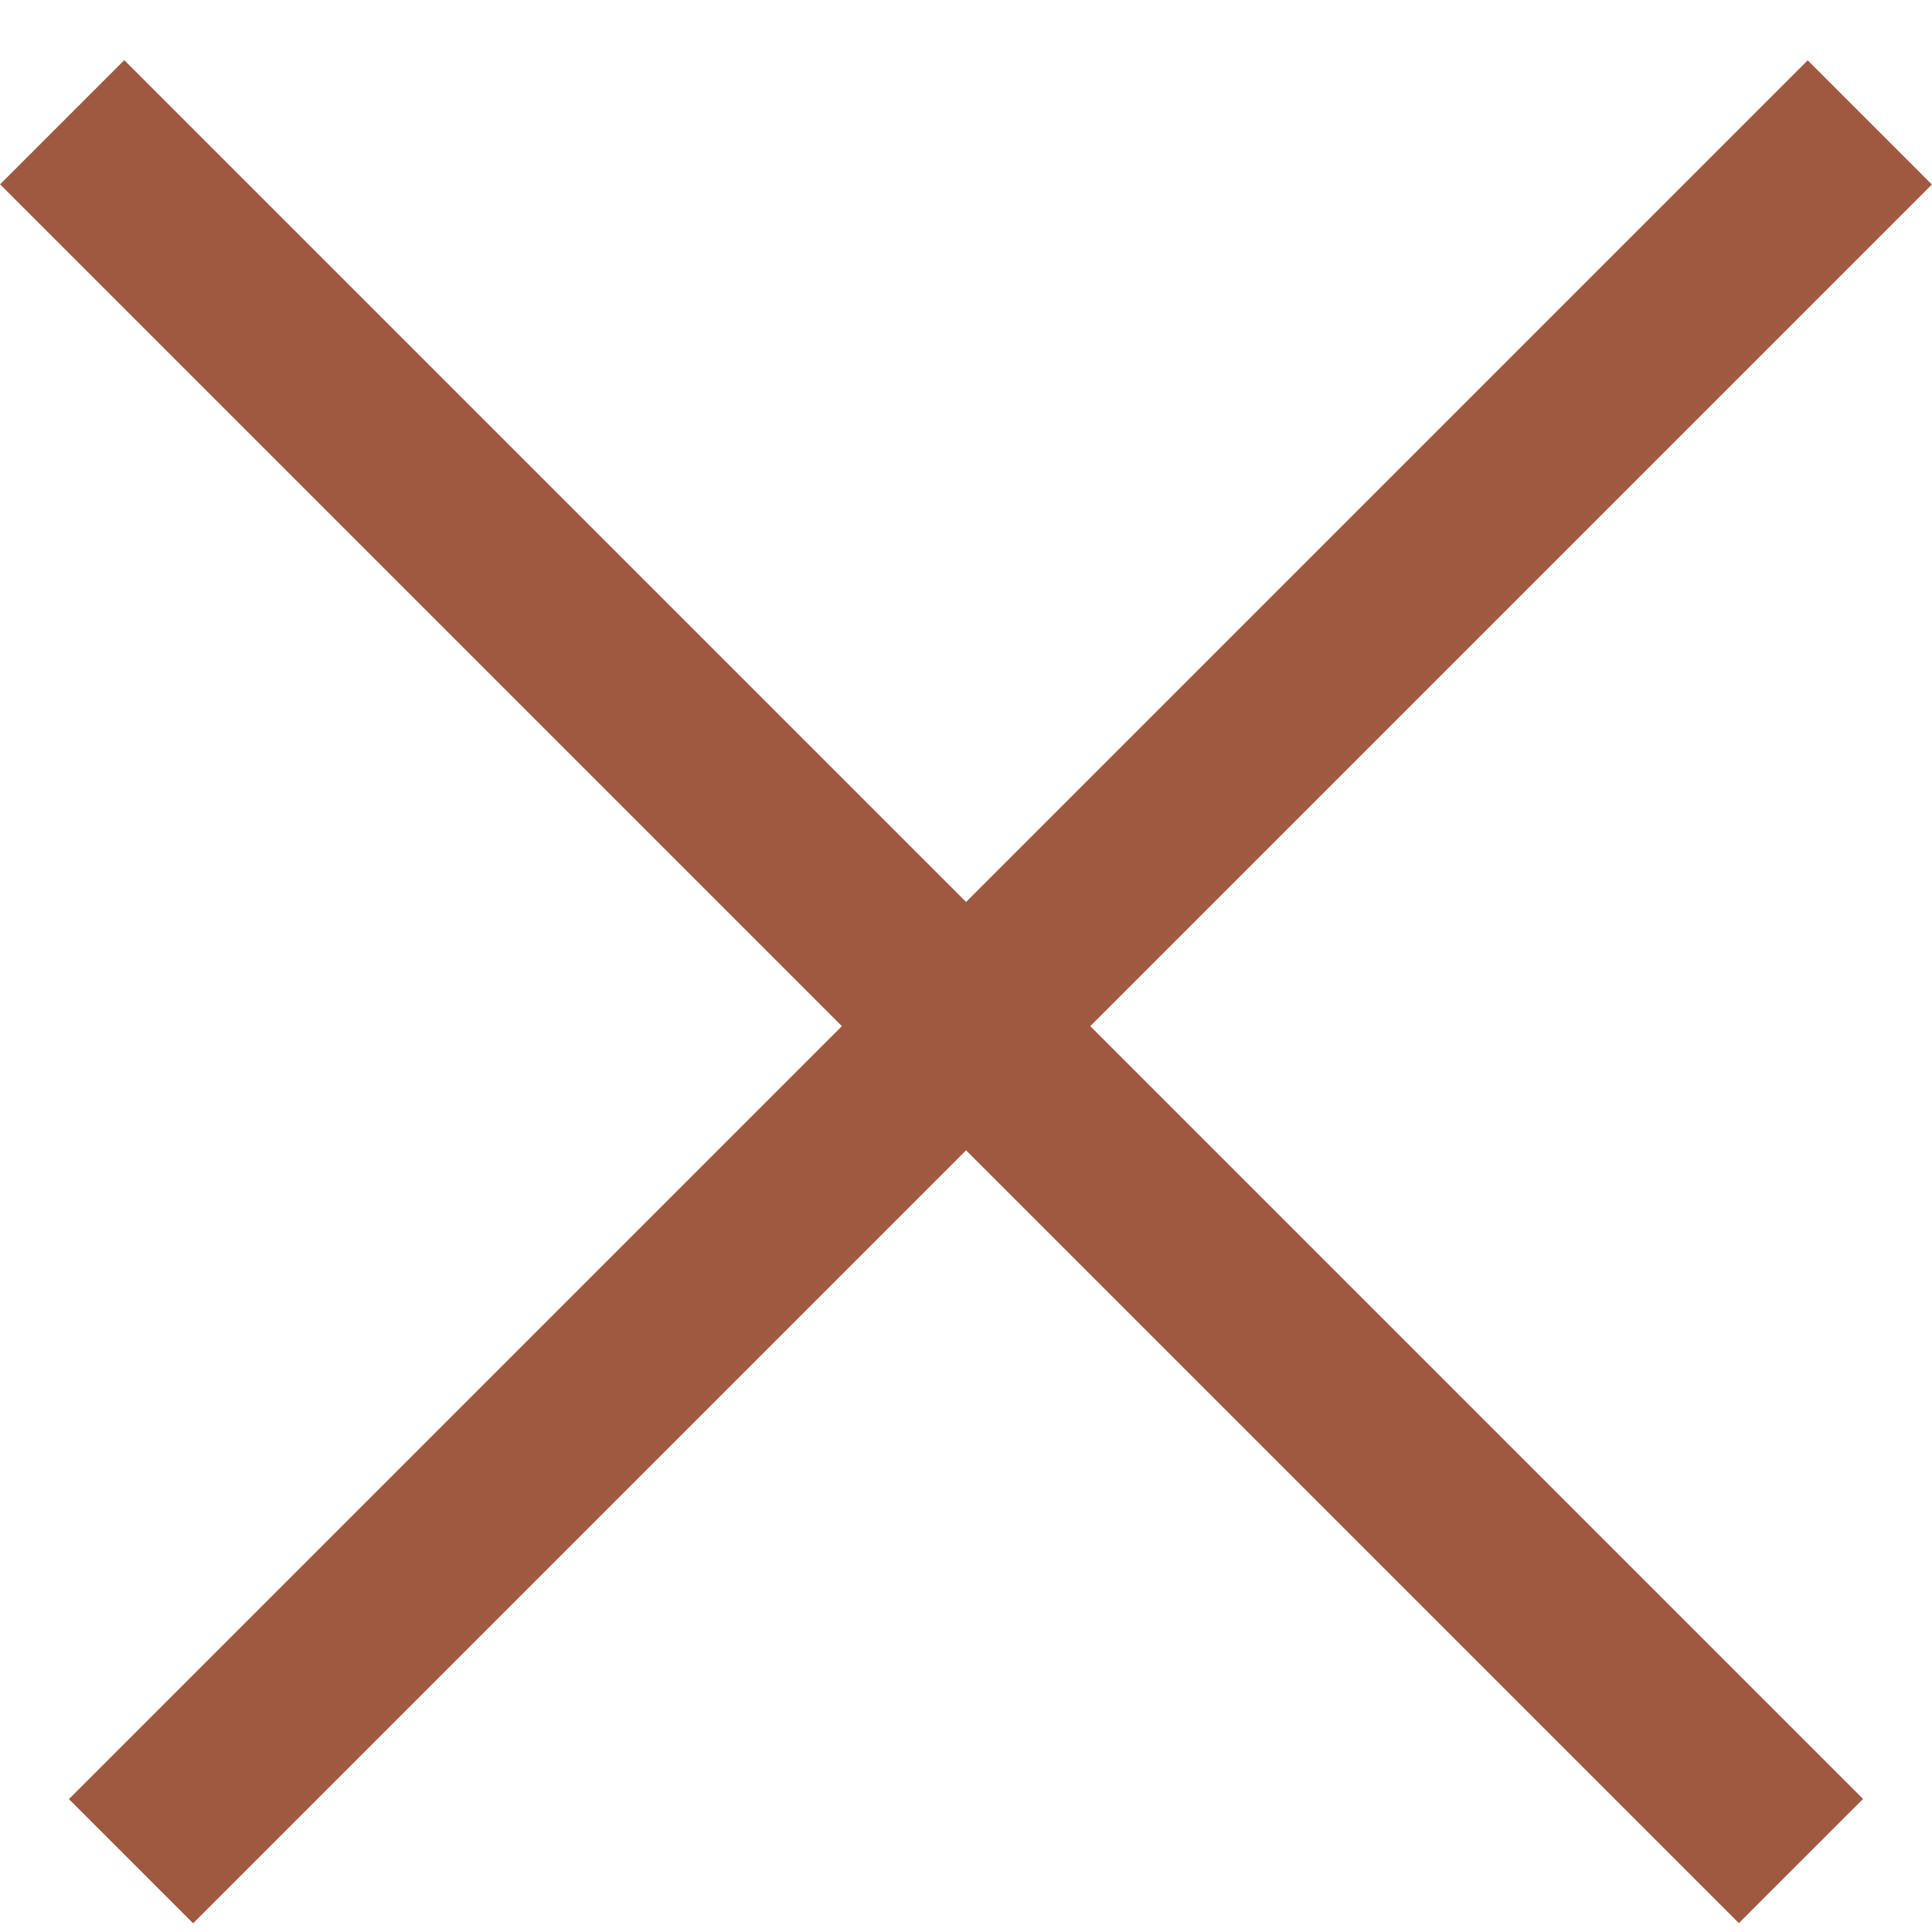
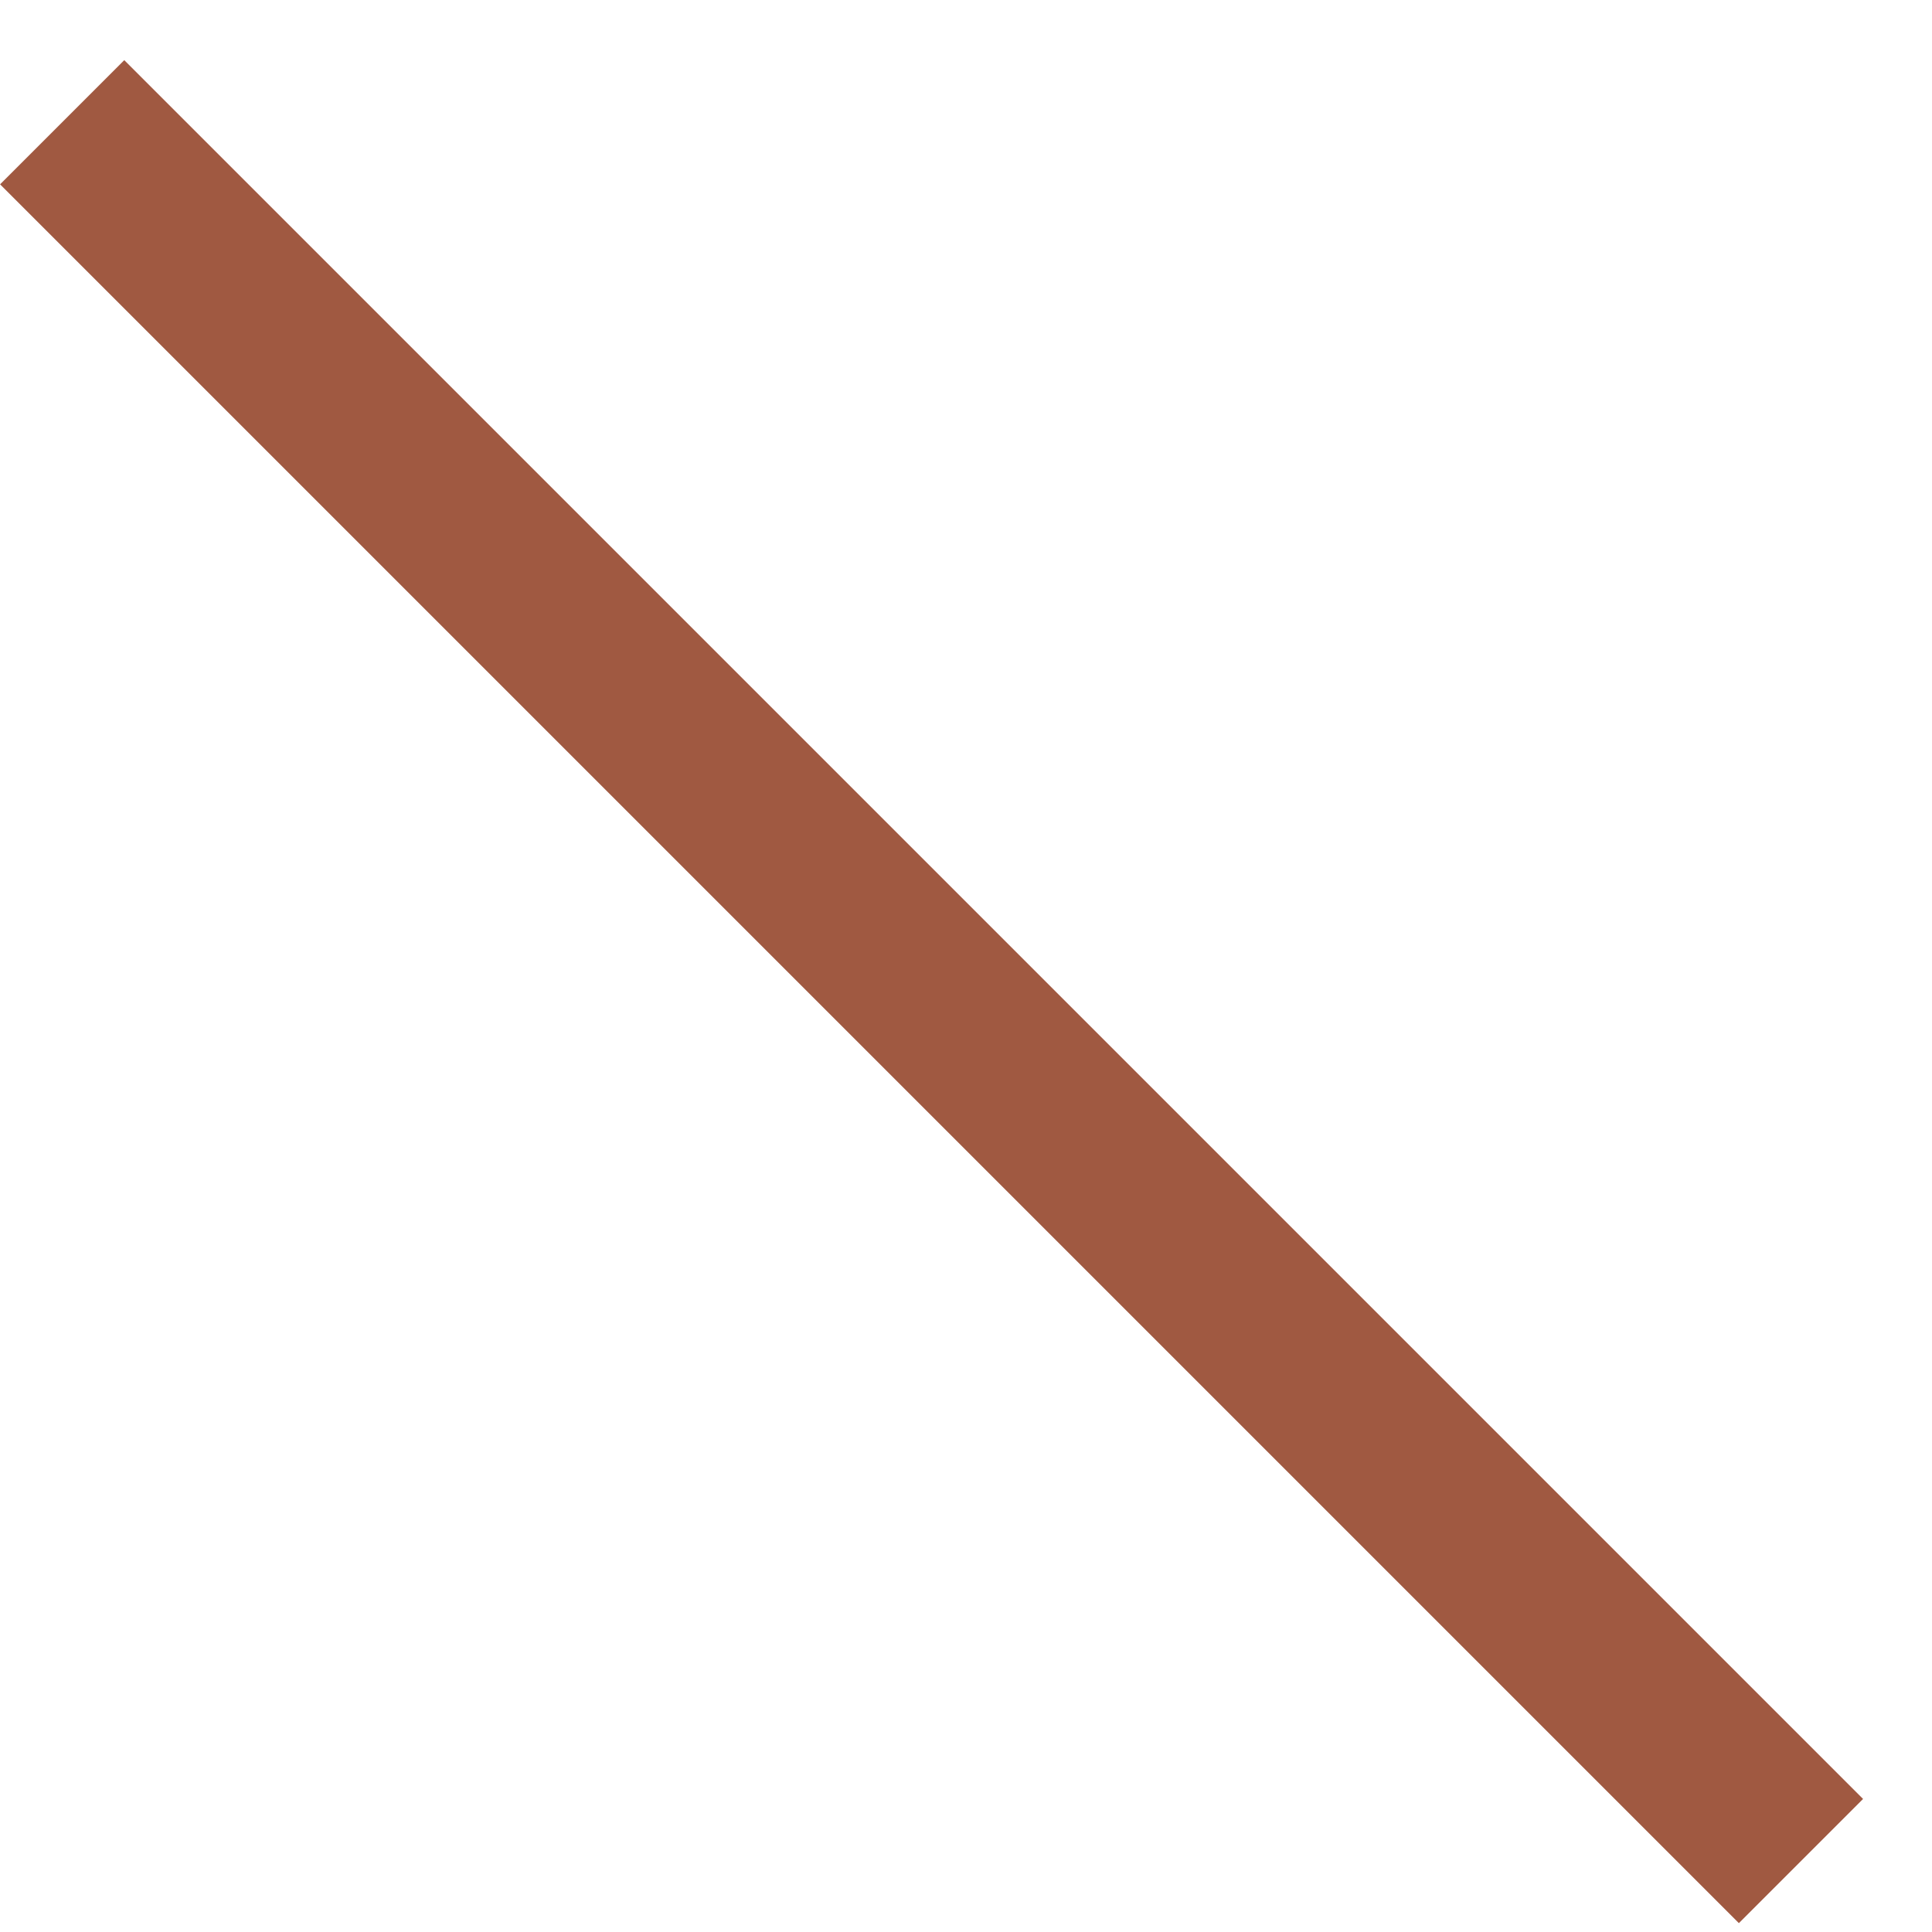
<svg xmlns="http://www.w3.org/2000/svg" width="11" height="11" viewBox="0 0 11 11" fill="none">
  <line x1="0.354" y1="0.696" x2="10.254" y2="10.596" stroke="#A05941" />
-   <line x1="0.746" y1="10.597" x2="10.646" y2="0.697" stroke="#A05941" />
</svg>